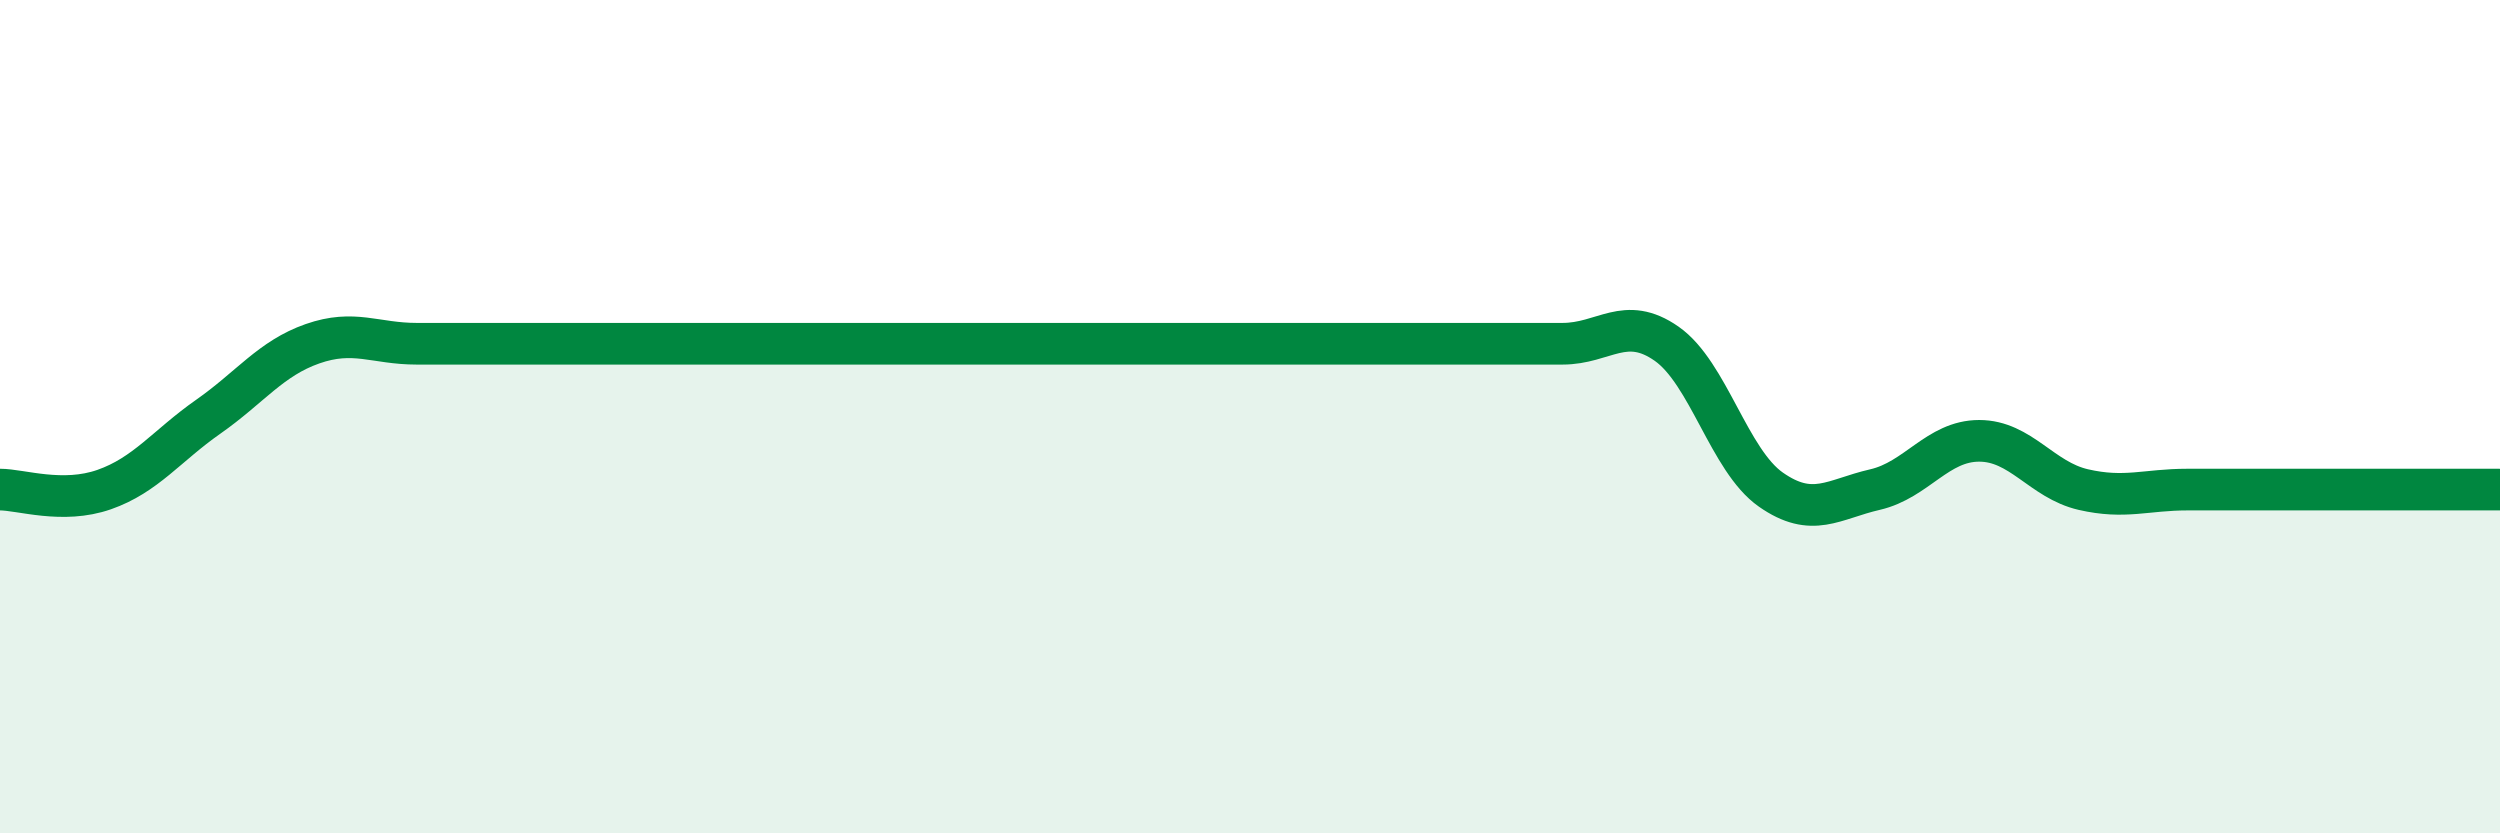
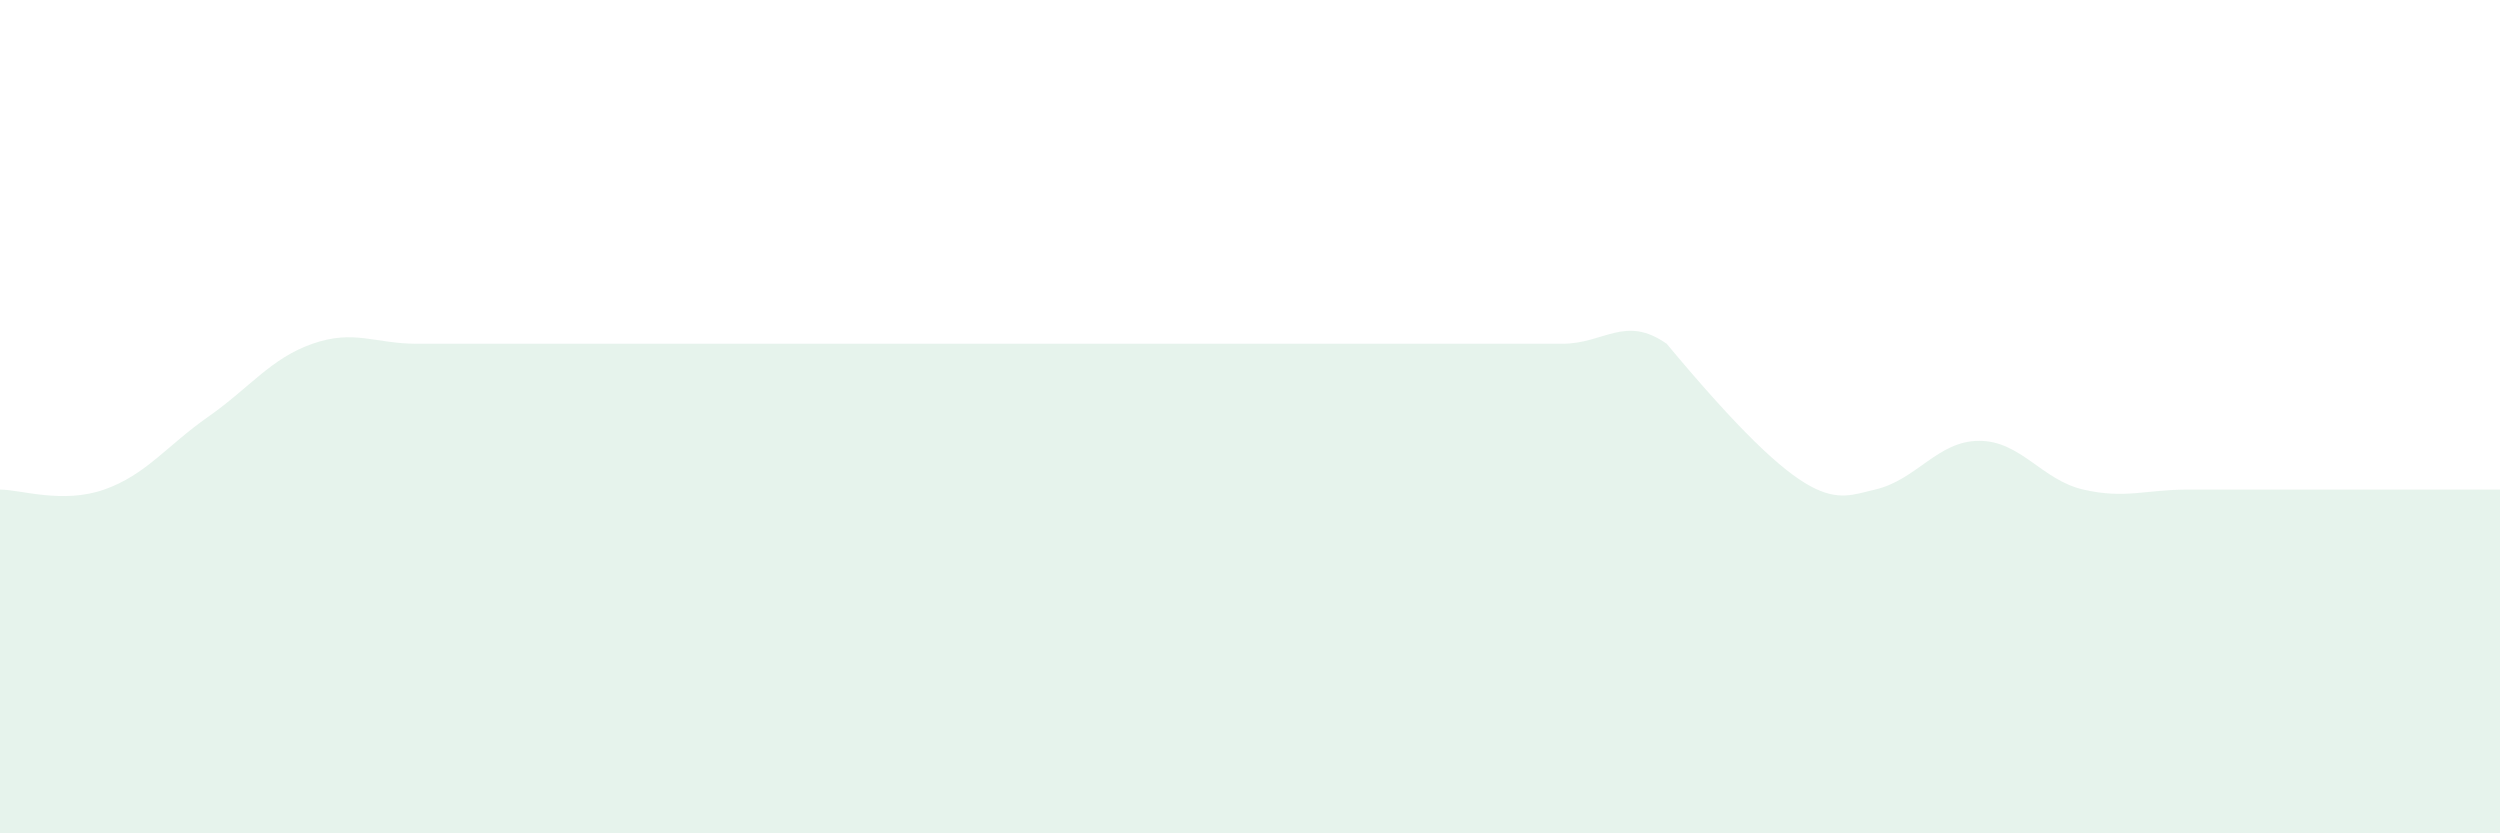
<svg xmlns="http://www.w3.org/2000/svg" width="60" height="20" viewBox="0 0 60 20">
-   <path d="M 0,11.75 C 0.5,11.75 1.5,12.1 2.5,11.75 C 3.5,11.4 4,10.7 5,10 C 6,9.3 6.5,8.6 7.5,8.25 C 8.5,7.9 9,8.25 10,8.25 C 11,8.25 11.5,8.25 12.5,8.25 C 13.5,8.25 14,8.25 15,8.25 C 16,8.25 16.5,8.25 17.5,8.25 C 18.5,8.25 19,8.25 20,8.25 C 21,8.25 21.5,8.25 22.5,8.25 C 23.5,8.25 24,8.25 25,8.25 C 26,8.25 26.5,8.25 27.5,8.25 C 28.5,8.25 29,8.25 30,8.25 C 31,8.25 31.5,8.25 32.5,8.25 C 33.5,8.25 34,8.25 35,8.25 C 36,8.25 36.5,8.25 37.5,8.25 C 38.5,8.25 39,7.55 40,8.25 C 41,8.95 41.5,11.05 42.5,11.75 C 43.5,12.45 44,11.98 45,11.75 C 46,11.52 46.5,10.58 47.5,10.58 C 48.5,10.58 49,11.52 50,11.75 C 51,11.98 51.5,11.75 52.5,11.75 C 53.5,11.75 54,11.75 55,11.75 C 56,11.75 56.5,11.75 57.5,11.75 C 58.5,11.75 59.5,11.75 60,11.75L60 20L0 20Z" fill="#008740" opacity="0.1" stroke-linecap="round" stroke-linejoin="round" />
-   <path d="M 0,11.75 C 0.5,11.75 1.5,12.1 2.5,11.75 C 3.5,11.4 4,10.7 5,10 C 6,9.3 6.5,8.6 7.5,8.25 C 8.5,7.9 9,8.25 10,8.25 C 11,8.25 11.5,8.25 12.5,8.25 C 13.5,8.25 14,8.25 15,8.25 C 16,8.25 16.5,8.25 17.5,8.25 C 18.5,8.25 19,8.25 20,8.25 C 21,8.25 21.5,8.25 22.5,8.25 C 23.5,8.25 24,8.25 25,8.25 C 26,8.25 26.5,8.25 27.5,8.25 C 28.5,8.25 29,8.25 30,8.25 C 31,8.25 31.5,8.25 32.5,8.25 C 33.5,8.25 34,8.25 35,8.25 C 36,8.25 36.5,8.25 37.5,8.25 C 38.5,8.25 39,7.55 40,8.25 C 41,8.95 41.5,11.05 42.5,11.75 C 43.5,12.45 44,11.98 45,11.75 C 46,11.52 46.5,10.58 47.5,10.58 C 48.5,10.58 49,11.52 50,11.75 C 51,11.98 51.5,11.75 52.5,11.75 C 53.5,11.75 54,11.75 55,11.75 C 56,11.75 56.5,11.75 57.5,11.75 C 58.5,11.75 59.5,11.75 60,11.75" stroke="#008740" stroke-width="1" fill="none" stroke-linecap="round" stroke-linejoin="round" />
+   <path d="M 0,11.75 C 0.5,11.75 1.5,12.1 2.5,11.75 C 3.5,11.4 4,10.7 5,10 C 6,9.3 6.5,8.6 7.5,8.25 C 8.5,7.9 9,8.25 10,8.25 C 11,8.25 11.5,8.25 12.5,8.25 C 13.5,8.25 14,8.25 15,8.25 C 16,8.25 16.5,8.25 17.5,8.25 C 18.5,8.25 19,8.25 20,8.25 C 21,8.25 21.5,8.25 22.5,8.25 C 23.5,8.25 24,8.25 25,8.25 C 26,8.25 26.5,8.25 27.5,8.25 C 28.5,8.25 29,8.25 30,8.25 C 31,8.25 31.5,8.25 32.5,8.25 C 33.5,8.25 34,8.25 35,8.25 C 36,8.25 36.5,8.25 37.5,8.25 C 38.5,8.25 39,7.55 40,8.25 C 43.5,12.45 44,11.98 45,11.75 C 46,11.52 46.5,10.58 47.5,10.58 C 48.5,10.58 49,11.52 50,11.75 C 51,11.98 51.5,11.75 52.5,11.75 C 53.5,11.75 54,11.75 55,11.75 C 56,11.75 56.5,11.75 57.5,11.75 C 58.5,11.75 59.5,11.75 60,11.75L60 20L0 20Z" fill="#008740" opacity="0.1" stroke-linecap="round" stroke-linejoin="round" />
</svg>